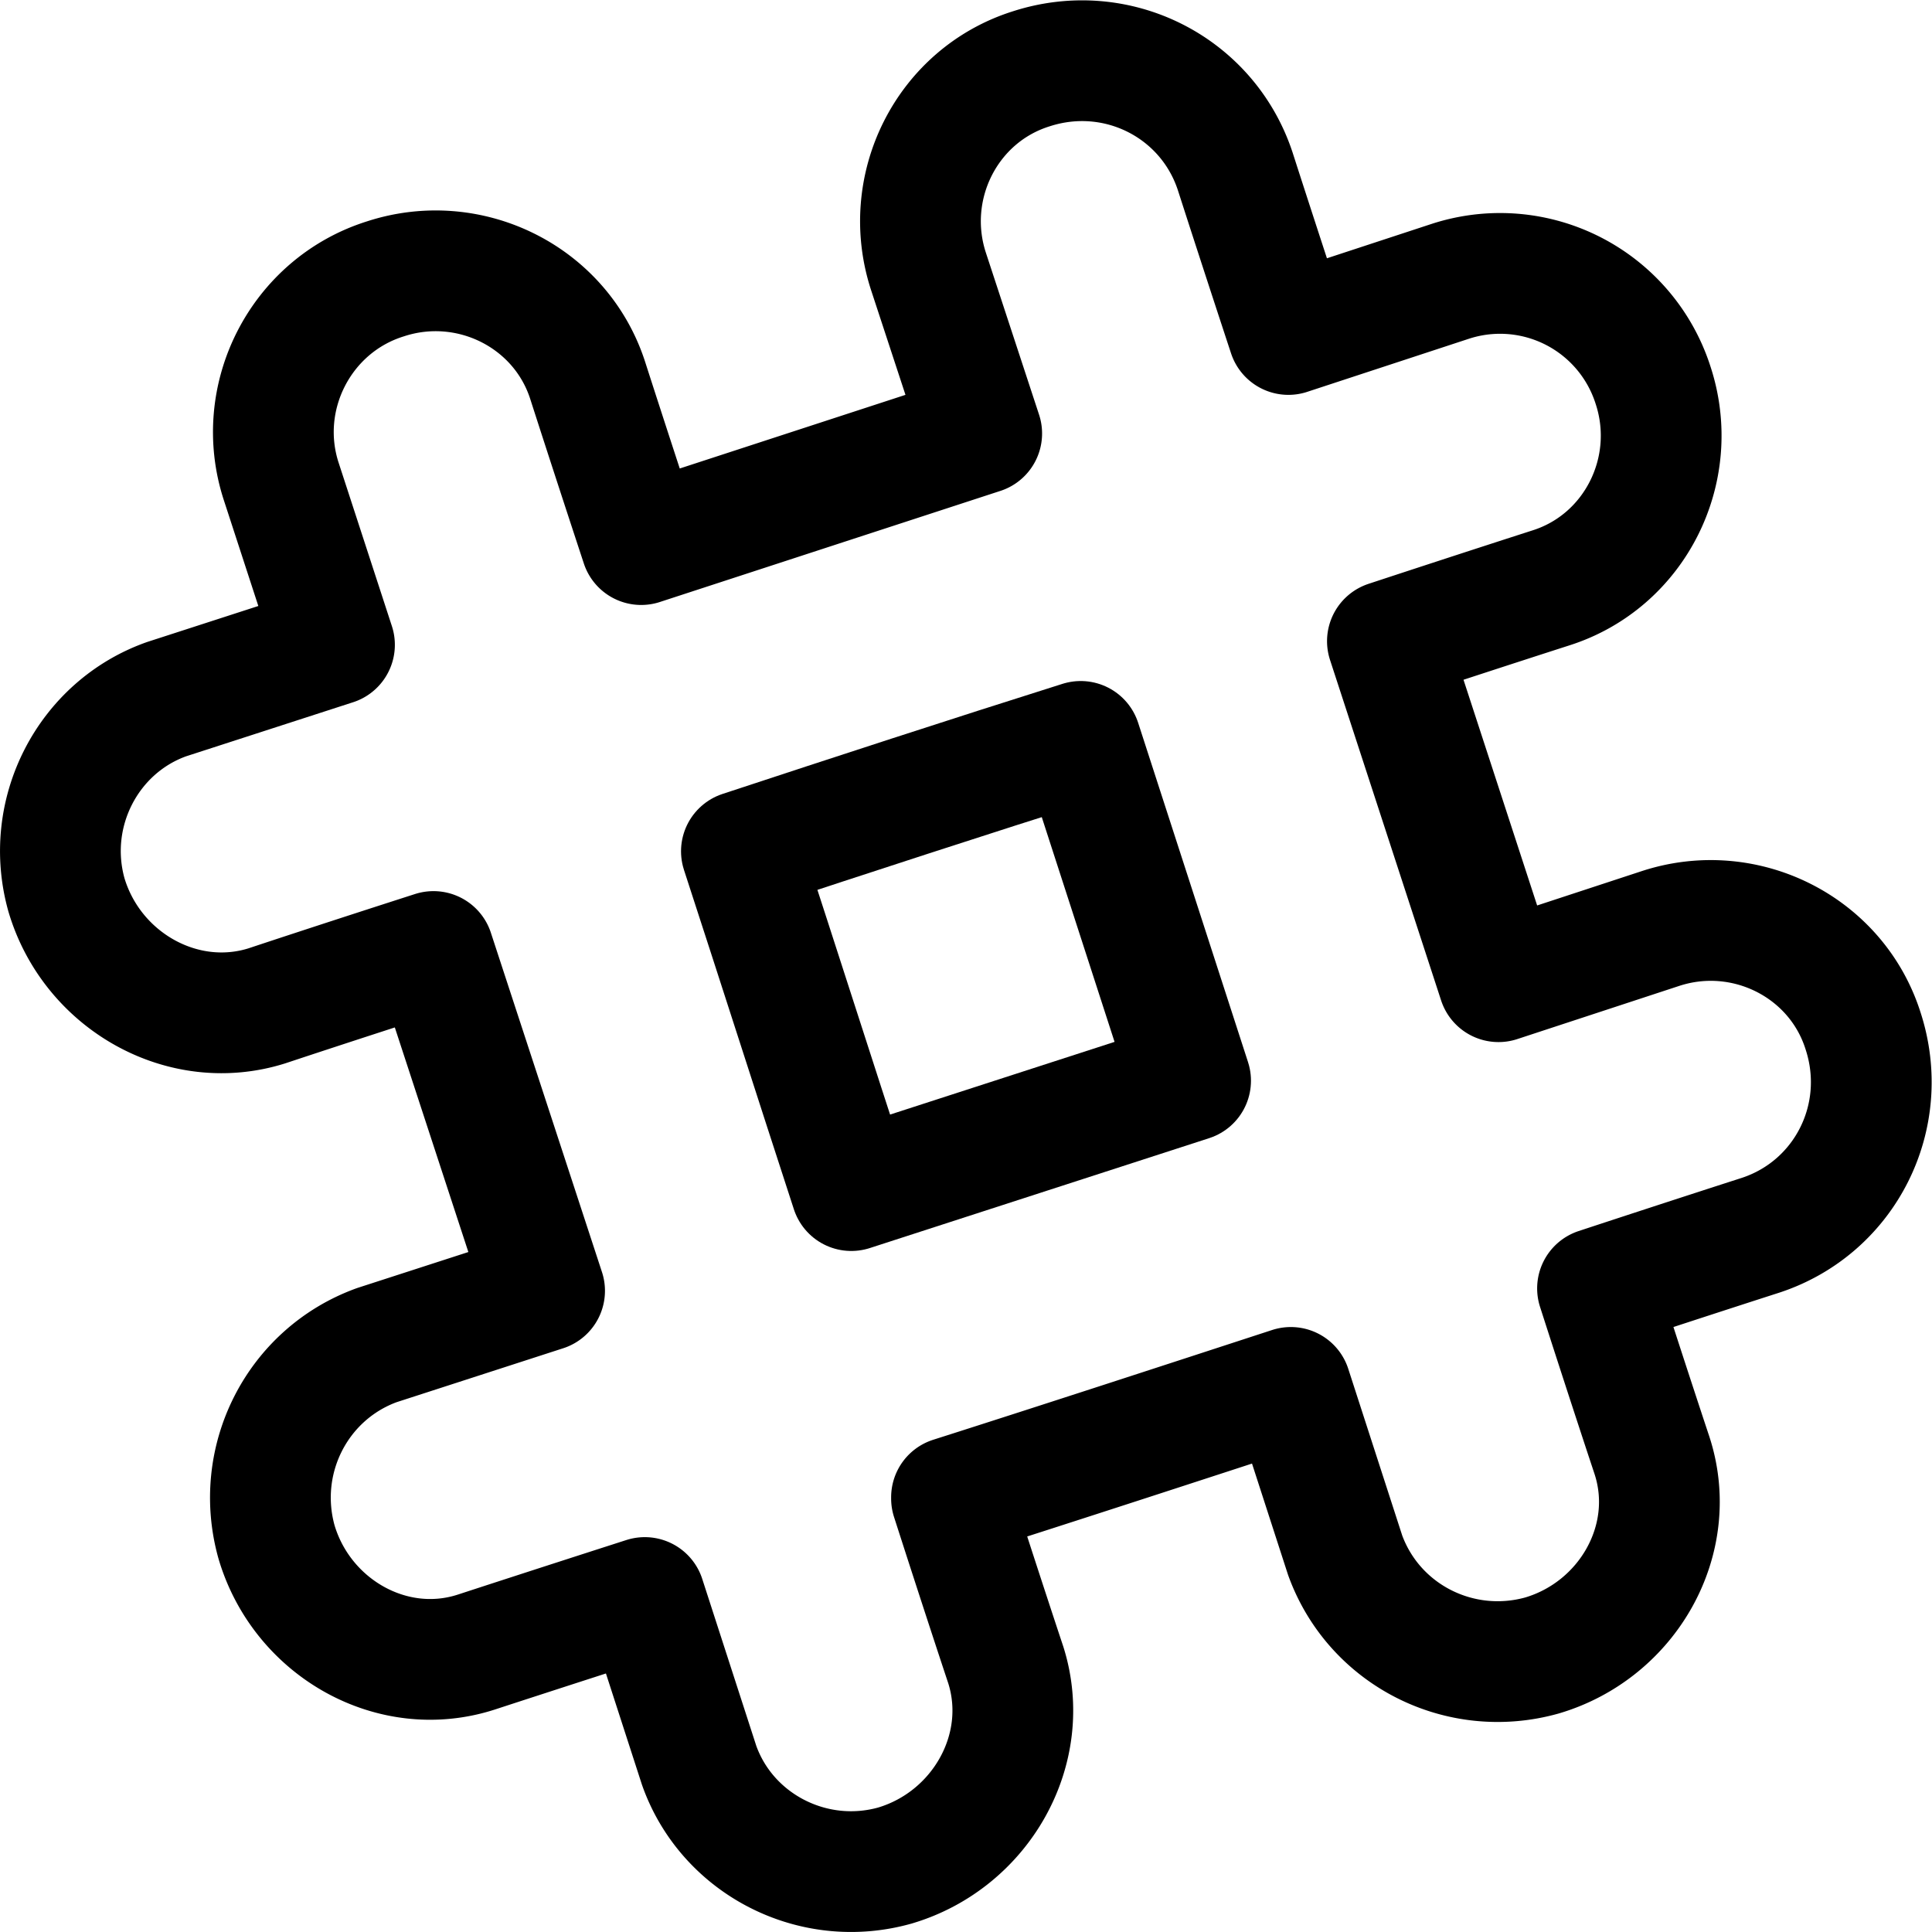
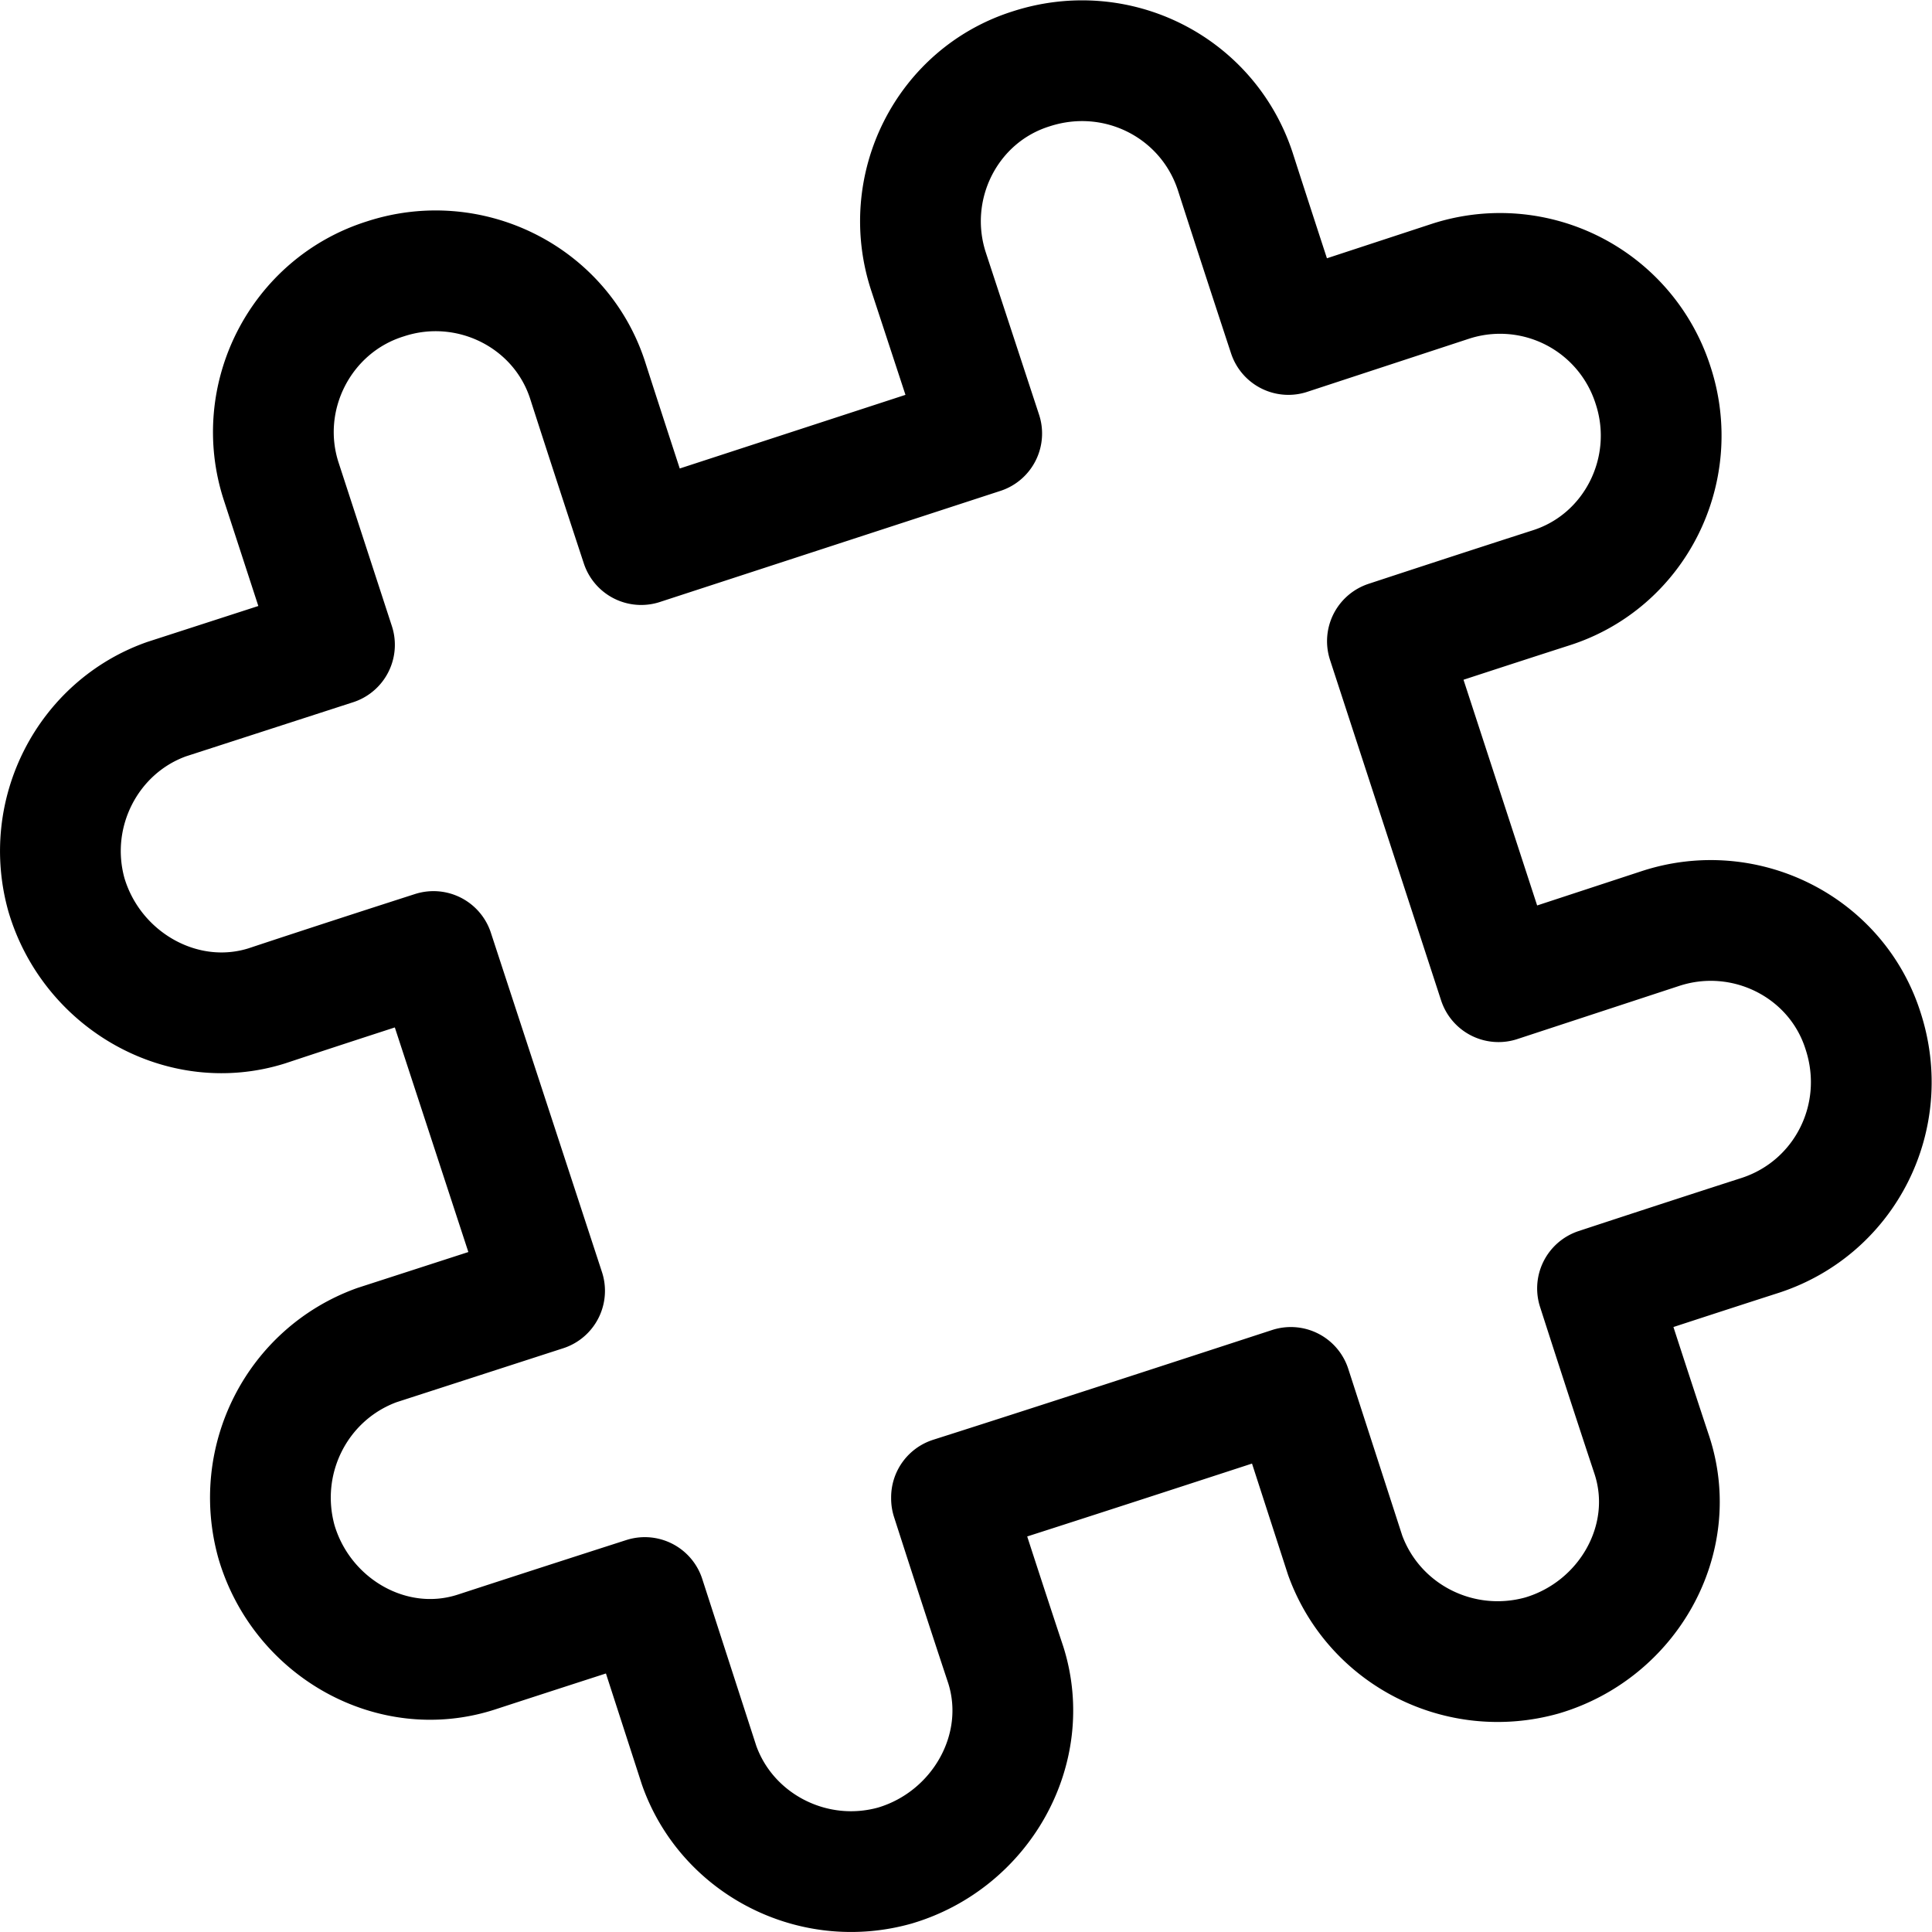
<svg xmlns="http://www.w3.org/2000/svg" viewBox="0 0 16 16">
  <g fill="none" stroke="#000" stroke-linecap="round" stroke-linejoin="round" stroke-miterlimit="10">
-     <path d="M7.05 9.86c-.3-.92-.61-1.89-.91-2.81.91-.3 1.89-.62 2.81-.91l.91 2.81-2.81.91z" />
    <path d="M7.88 12.41v-.01c.91-.29 1.89-.61 2.81-.91l.45 1.39c.24.66.95 1.02 1.63.83.71-.21 1.14-.96.91-1.66 0 0-.18-.54-.45-1.38.82-.27 1.35-.44 1.35-.44.7-.23 1.08-.98.85-1.69-.22-.7-.98-1.08-1.68-.85l-1.34.44-.92-2.82c.82-.27 1.35-.44 1.35-.44.7-.22 1.08-.98.85-1.68a1.33 1.33 0 0 0-1.68-.86l-1.34.44c-.27-.82-.44-1.35-.44-1.35C10 .72 9.25.34 8.54.57c-.7.22-1.08.98-.85 1.68l.44 1.34-2.82.92c-.27-.82-.44-1.35-.44-1.35-.22-.7-.98-1.08-1.68-.85-.7.22-1.09.98-.86 1.68l.44 1.35-1.39.45c-.65.23-1.02.94-.83 1.62.21.71.96 1.14 1.66.92 0 0 .54-.18 1.38-.45l.92 2.81-1.39.45c-.66.24-1.02.95-.83 1.63.21.71.96 1.14 1.66.91 0 0 .55-.18 1.39-.45l.45 1.39c.23.65.94 1.02 1.62.83.71-.21 1.14-.96.92-1.66 0 0-.18-.54-.45-1.38v-.01" />
  </g>
</svg>